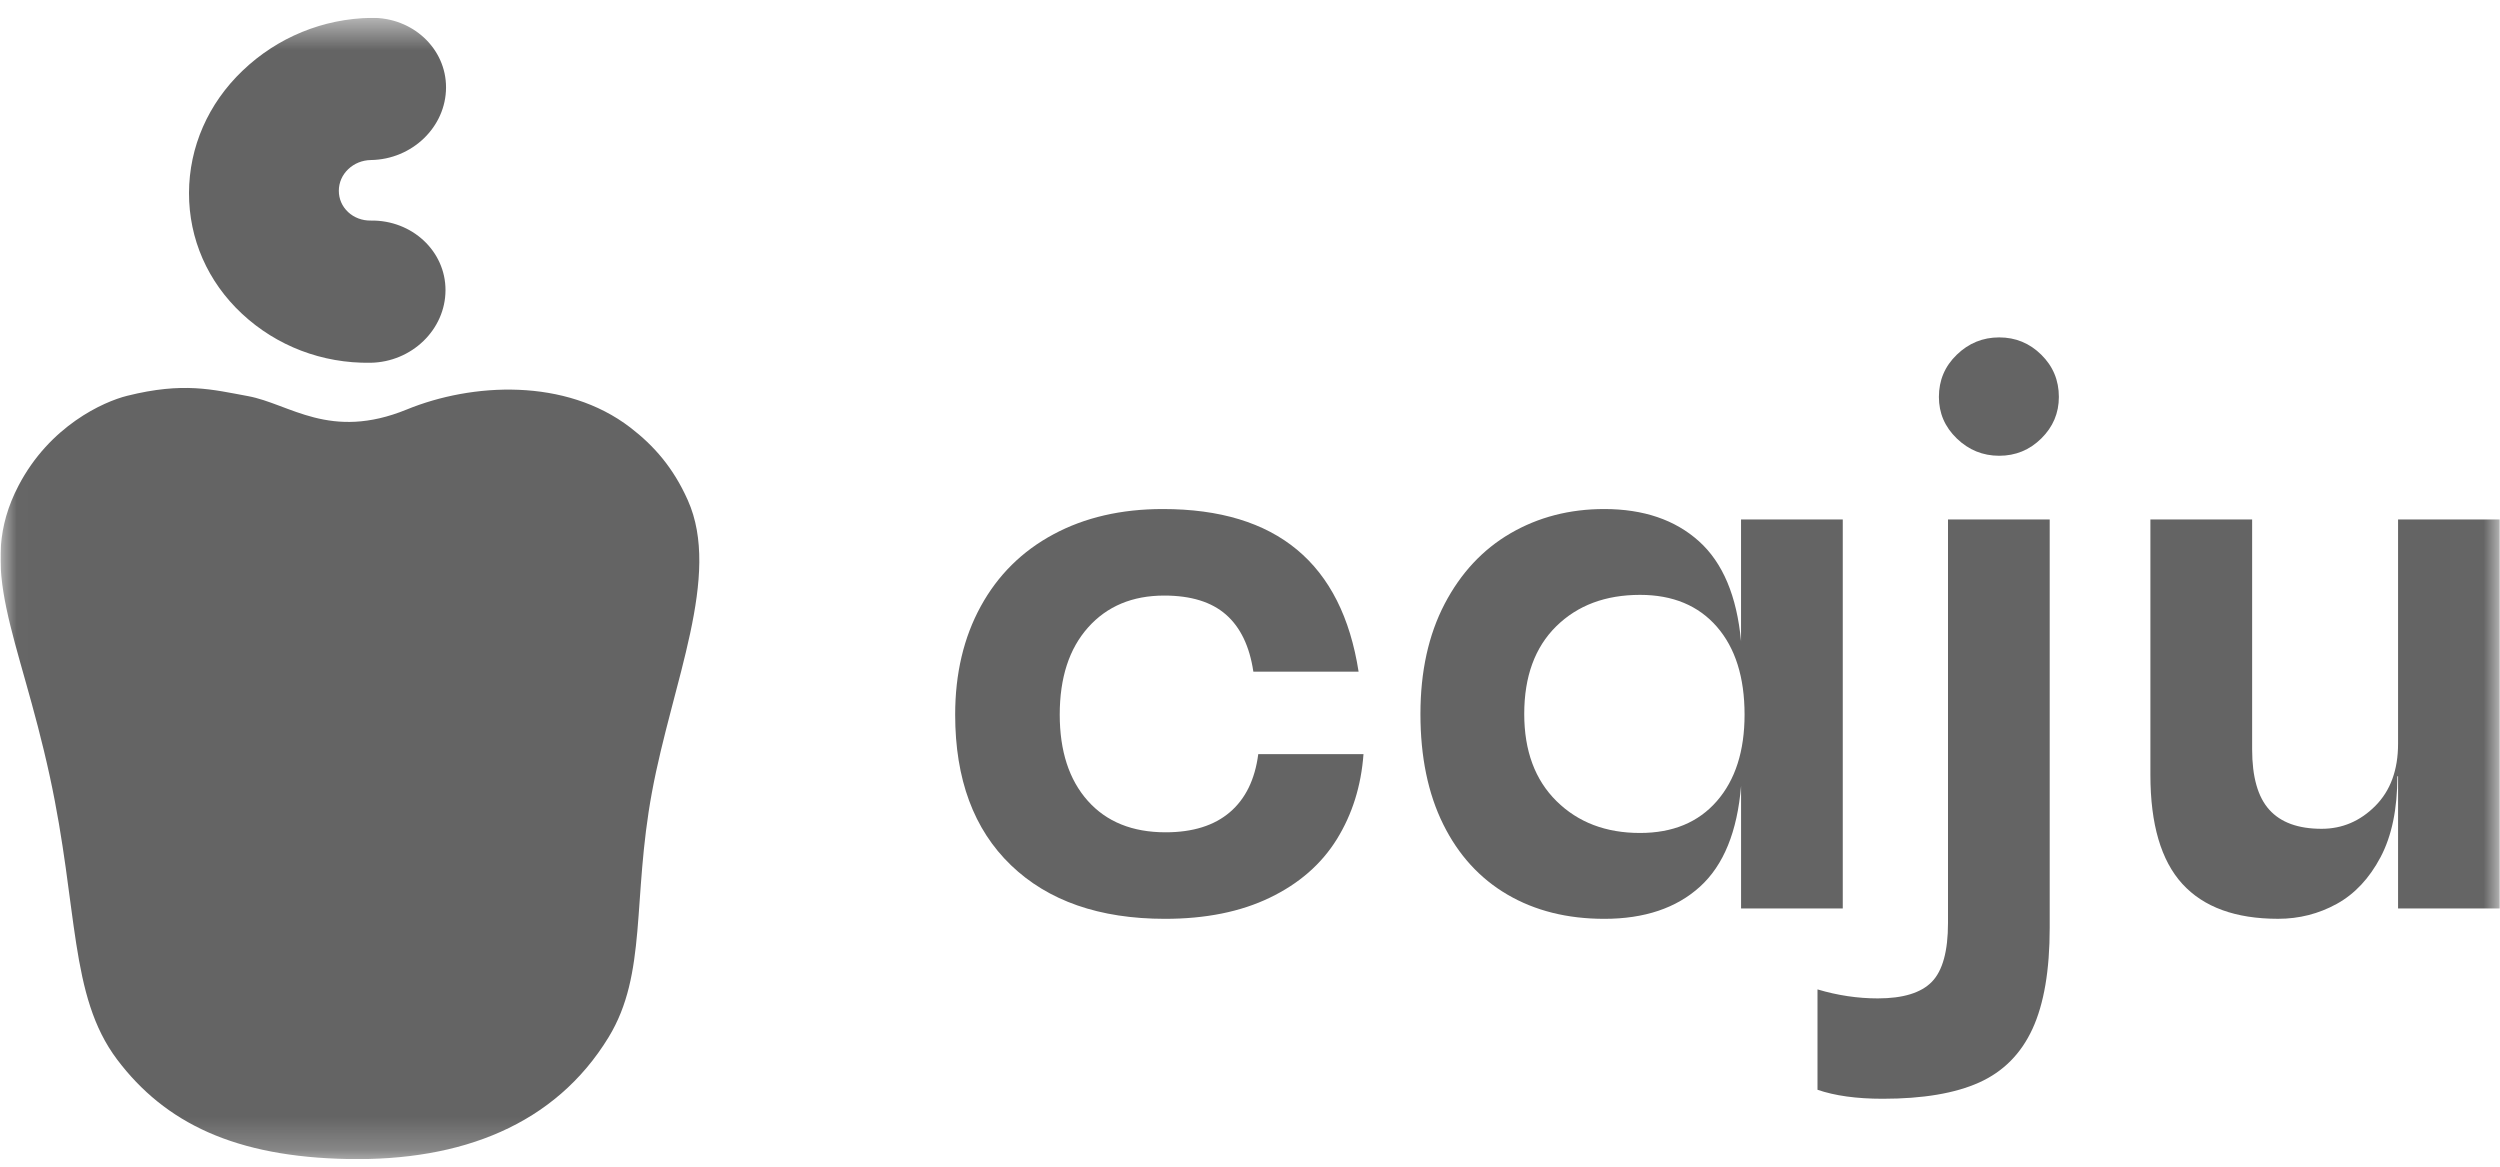
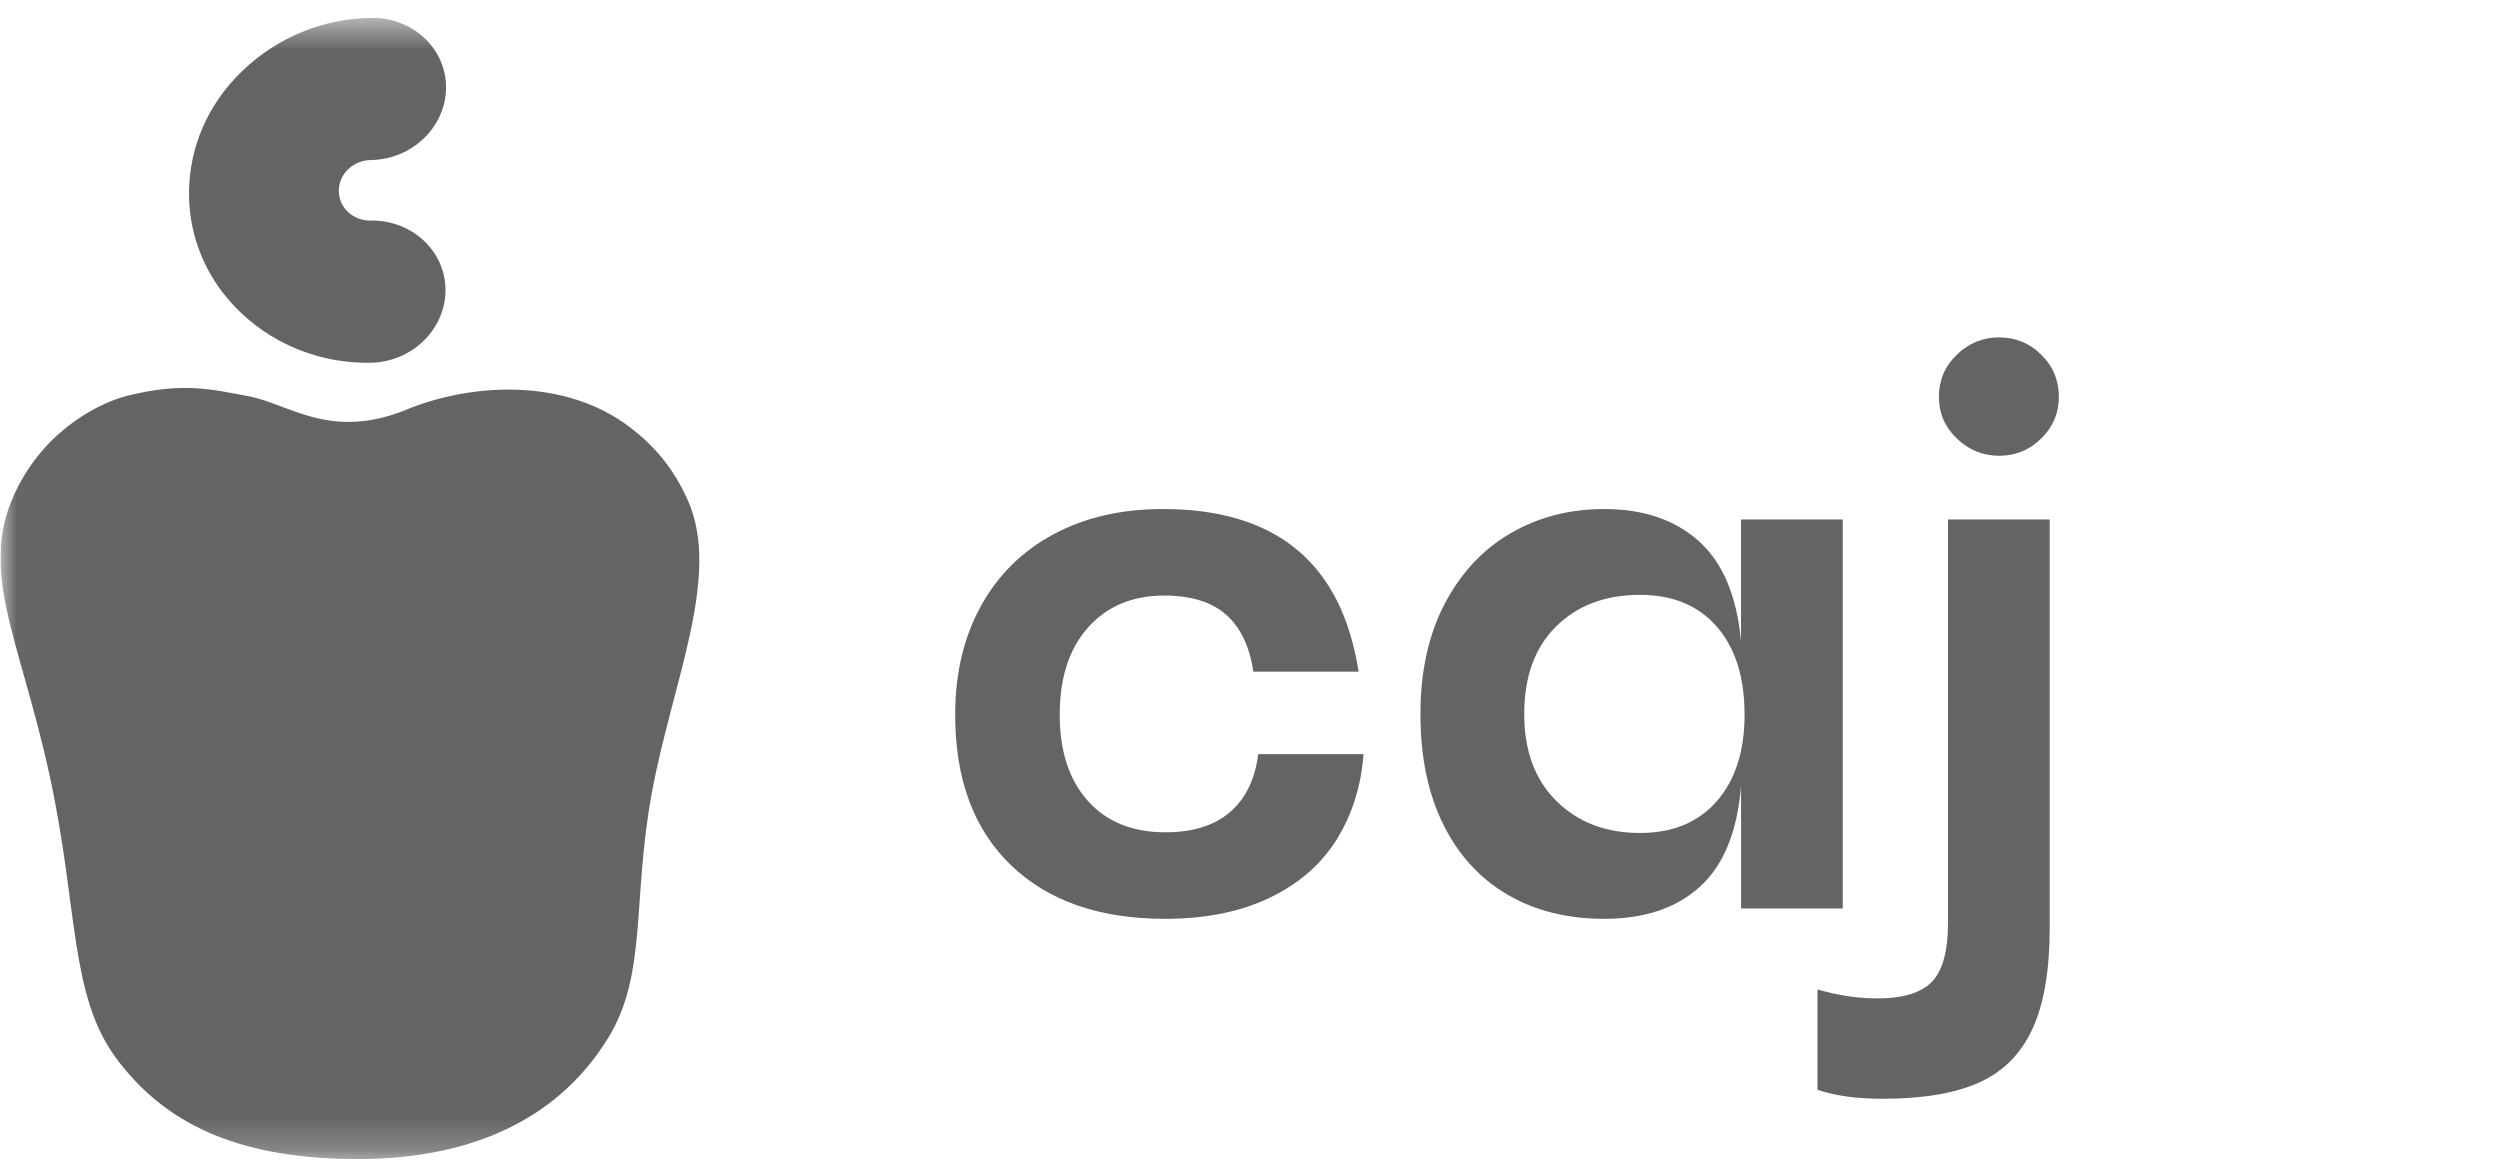
<svg xmlns="http://www.w3.org/2000/svg" width="75" height="35" viewBox="0 0 75 35" fill="none">
  <g clip-path="url(#clip0_223_18822)">
    <mask id="mask0_223_18822" style="mask-type:luminance" maskUnits="userSpaceOnUse" x="0" y="0" width="75" height="35">
      <path d="M74.994 0.534H0.014V34.773H74.994V0.534Z" fill="white" />
    </mask>
    <g mask="url(#mask0_223_18822)">
      <path d="M10.445 34.771C13.831 34.833 16.651 33.753 18.259 31.115C19.421 29.208 18.962 26.989 19.559 23.765C20.17 20.464 21.647 17.273 20.634 15.006C20.197 14.026 19.618 13.371 18.911 12.827C16.964 11.331 14.162 11.483 12.203 12.285C9.897 13.228 8.69 12.113 7.438 11.883C6.367 11.687 5.509 11.452 3.815 11.874C3.104 12.051 1.493 12.774 0.556 14.569C-0.735 17.042 0.566 19.01 1.494 23.291C2.356 27.261 2.073 29.87 3.511 31.782C4.949 33.693 7.059 34.709 10.445 34.771Z" fill="#646464" />
      <path d="M13.365 8.706C13.368 7.535 12.362 6.598 11.123 6.617C10.866 6.621 10.623 6.53 10.443 6.362C10.263 6.194 10.164 5.966 10.165 5.723C10.165 5.478 10.265 5.249 10.446 5.076C10.628 4.902 10.87 4.805 11.128 4.801C12.367 4.782 13.378 3.807 13.381 2.625C13.384 1.454 12.378 0.517 11.139 0.536C9.694 0.557 8.322 1.12 7.277 2.121C6.244 3.107 5.674 4.411 5.67 5.789C5.667 7.167 6.231 8.453 7.258 9.411C8.298 10.382 9.668 10.905 11.113 10.883C12.352 10.864 13.363 9.888 13.365 8.706Z" fill="#646464" />
      <path d="M30.328 25.955C29.213 24.882 28.655 23.377 28.655 21.439C28.655 20.206 28.911 19.123 29.423 18.189C29.935 17.255 30.661 16.535 31.602 16.03C32.542 15.524 33.637 15.271 34.886 15.271C38.295 15.271 40.253 16.899 40.758 20.151H37.601C37.488 19.39 37.214 18.819 36.779 18.438C36.344 18.057 35.727 17.867 34.927 17.867C33.973 17.867 33.212 18.186 32.644 18.822C32.075 19.459 31.792 20.331 31.792 21.439C31.792 22.532 32.072 23.394 32.633 24.024C33.194 24.654 33.972 24.969 34.969 24.969C35.782 24.969 36.425 24.768 36.895 24.367C37.365 23.966 37.649 23.385 37.748 22.623H40.905C40.835 23.578 40.568 24.429 40.105 25.177C39.642 25.924 38.971 26.509 38.094 26.931C37.218 27.354 36.168 27.565 34.948 27.565C32.983 27.564 31.444 27.028 30.328 25.955Z" fill="#646464" />
      <path d="M55.283 15.583V27.253H52.232V23.577C52.119 24.947 51.709 25.955 51.001 26.599C50.292 27.243 49.334 27.565 48.128 27.565C47.019 27.565 46.052 27.323 45.223 26.838C44.395 26.354 43.753 25.651 43.297 24.73C42.841 23.81 42.613 22.706 42.613 21.419C42.613 20.145 42.855 19.045 43.339 18.117C43.824 17.19 44.483 16.483 45.317 15.998C46.151 15.514 47.088 15.271 48.126 15.271C49.305 15.271 50.252 15.594 50.968 16.237C51.684 16.881 52.105 17.881 52.231 19.237V15.583H55.283V15.583ZM51.505 24.034C52.059 23.398 52.337 22.532 52.337 21.439C52.337 20.317 52.059 19.438 51.505 18.801C50.95 18.165 50.182 17.846 49.201 17.846C48.162 17.846 47.324 18.161 46.685 18.791C46.047 19.421 45.727 20.297 45.727 21.418C45.727 22.525 46.05 23.397 46.696 24.034C47.341 24.671 48.176 24.989 49.2 24.989C50.183 24.989 50.95 24.671 51.505 24.034Z" fill="#646464" />
      <path d="M54.525 32.693V29.682C55.128 29.862 55.732 29.952 56.335 29.952C57.092 29.952 57.633 29.786 57.956 29.454C58.279 29.122 58.44 28.533 58.44 27.689V15.583H61.491V27.834C61.491 29.107 61.319 30.118 60.975 30.865C60.631 31.613 60.098 32.15 59.375 32.475C58.653 32.8 57.689 32.963 56.481 32.963C55.697 32.963 55.045 32.872 54.525 32.693Z" fill="#646464" />
-       <path d="M74.994 15.583V27.253H71.942V23.287H71.921C71.921 24.27 71.753 25.08 71.416 25.716C71.079 26.353 70.641 26.82 70.1 27.118C69.56 27.415 68.974 27.564 68.343 27.564C67.066 27.564 66.109 27.215 65.47 26.516C64.832 25.817 64.512 24.727 64.512 23.246V15.583H67.564V22.477C67.564 23.307 67.735 23.913 68.08 24.293C68.423 24.674 68.945 24.864 69.648 24.864C70.265 24.864 70.802 24.636 71.258 24.179C71.714 23.722 71.942 23.099 71.942 22.311V15.583H74.994Z" fill="#646464" />
      <path d="M58.703 13.154C58.345 12.808 58.167 12.393 58.167 11.908C58.167 11.41 58.345 10.988 58.703 10.642C59.061 10.295 59.485 10.122 59.976 10.122C60.467 10.122 60.888 10.295 61.239 10.642C61.59 10.988 61.766 11.41 61.766 11.908C61.766 12.392 61.59 12.808 61.239 13.154C60.888 13.5 60.468 13.673 59.976 13.673C59.486 13.673 59.061 13.5 58.703 13.154Z" fill="#646464" />
    </g>
  </g>
  <defs>
    <clipPath id="clip0_223_18822">
      <rect width="74.98" height="34.239" fill="white" transform="translate(0.014 0.534)" />
    </clipPath>
  </defs>
</svg>